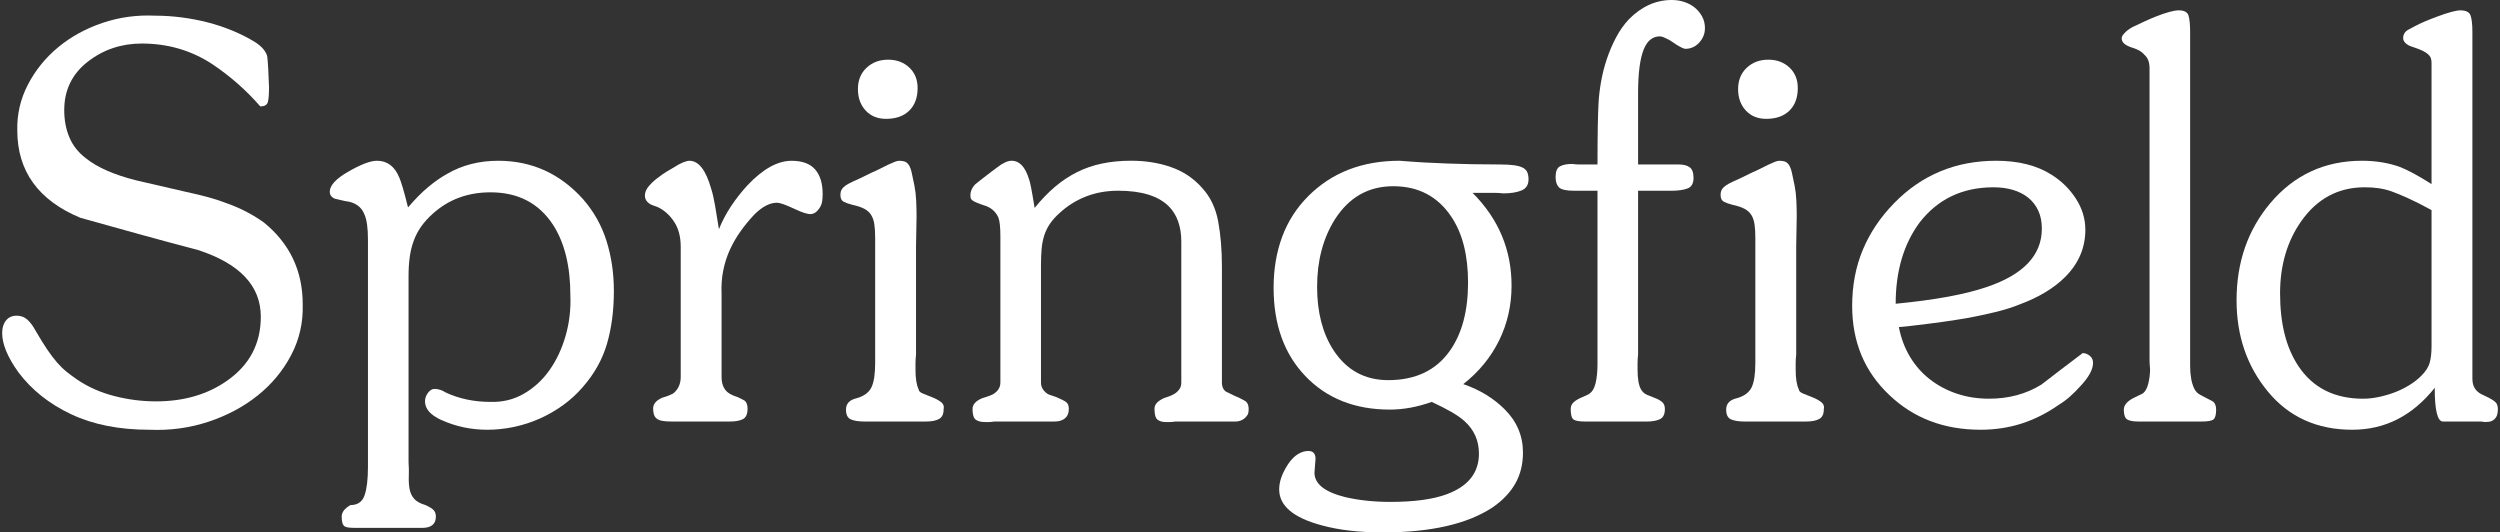
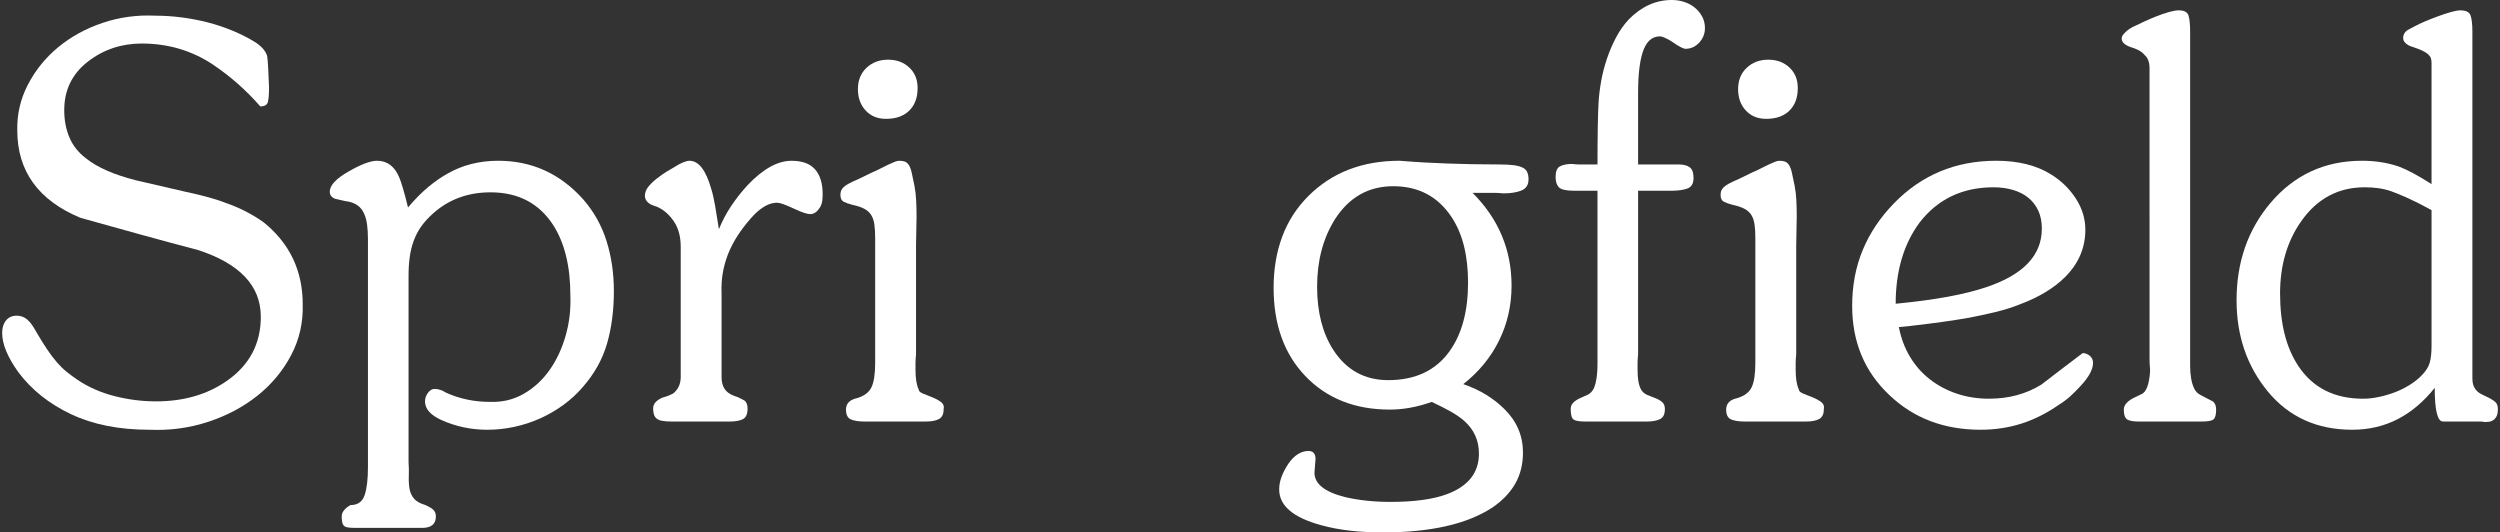
<svg xmlns="http://www.w3.org/2000/svg" version="1.1" viewBox="0 0 432 92">
  <rect x="0" y="0" width="432" height="92" fill="#333333" stroke="none" />
  <defs>
    <style>
      .cls-1 {
        fill: #fff;
      }
    </style>
  </defs>
  <g>
    <g id="Layer_1">
      <g>
        <path class="cls-1" d="M32.092,33.142c2.995.642,5.348,1.299,7.059,1.971,1.284.458,2.46.97,3.53,1.536,1.069.566,2.047,1.169,2.934,1.811,4.462,3.637,6.693,8.343,6.693,14.119.092,3.148-.573,6.074-1.994,8.778-1.421,2.706-3.354,5.036-5.799,6.991-2.445,1.956-5.287,3.469-8.526,4.538-3.239,1.069-6.632,1.527-10.176,1.375-5.226,0-9.734-.894-13.523-2.681-3.79-1.789-6.83-4.209-9.122-7.266-1.864-2.597-2.796-4.859-2.796-6.784,0-.886.221-1.604.665-2.154.443-.55,1.062-.825,1.857-.825.703,0,1.306.222,1.811.664.504.444.97,1.063,1.398,1.857.764,1.315,1.444,2.415,2.04,3.3.596.887,1.169,1.643,1.719,2.269.55.627,1.1,1.163,1.65,1.605s1.161.893,1.834,1.352c1.895,1.284,4.034,2.232,6.418,2.842,2.384.612,4.782.917,7.197.917,4.798,0,8.893-1.192,12.285-3.575,3.881-2.719,5.822-6.402,5.822-11.047,0-5.348-3.637-9.198-10.91-11.552-3.392-.886-6.769-1.795-10.131-2.727-3.362-.932-6.738-1.872-10.131-2.819-7.273-3.025-10.91-8.068-10.91-15.127-.061-2.781.55-5.409,1.834-7.884s3.018-4.622,5.203-6.44c2.185-1.818,4.737-3.224,7.655-4.217,2.918-.993,5.982-1.413,9.191-1.261,1.467,0,2.972.099,4.515.298,1.543.199,3.056.489,4.538.871,1.482.382,2.918.864,4.309,1.444,1.39.581,2.682,1.238,3.873,1.971,1.1.703,1.788,1.498,2.063,2.384.03.153.061.435.092.848.03.413.061.879.092,1.398.03.52.053,1.062.069,1.627.015.566.038,1.077.069,1.536,0,1.1-.061,1.925-.183,2.475-.122.55-.566.825-1.329.825-1.223-1.405-2.529-2.72-3.919-3.942-1.391-1.222-2.865-2.353-4.424-3.392-3.606-2.353-7.655-3.53-12.147-3.53-1.742,0-3.392.26-4.951.779-1.559.52-3.025,1.314-4.401,2.384-2.689,2.109-4.034,4.89-4.034,8.343,0,1.742.298,3.316.894,4.721.596,1.406,1.536,2.598,2.819,3.575,1.955,1.589,4.874,2.873,8.755,3.851l8.526,1.971Z" />
        <path class="cls-1" d="M70.597,79.807c.061.855.076,1.674.046,2.452-.031.78.007,1.497.115,2.155.107.656.359,1.229.756,1.718.397.489,1.069.871,2.017,1.146.733.336,1.215.642,1.444.917s.344.626.344,1.054c0,1.314-.795,1.971-2.384,1.971h-11.231c-.55,0-1.001-.016-1.352-.046-.352-.031-.619-.107-.802-.229-.183-.123-.314-.321-.39-.596-.077-.275-.115-.642-.115-1.1,0-.733.504-1.391,1.513-1.971,1.253,0,2.07-.573,2.452-1.719.382-1.145.573-2.758.573-4.836v-39.33c0-1.986-.199-3.422-.596-4.309-.52-1.375-1.635-2.154-3.346-2.338-.612-.153-1.077-.259-1.398-.321-.321-.061-.512-.122-.573-.183-.458-.244-.688-.611-.688-1.1,0-1.1,1.069-2.261,3.209-3.484,2.17-1.253,3.82-1.879,4.951-1.879,1.772,0,3.056.963,3.851,2.888.153.336.359.94.619,1.811.259.871.557,1.994.894,3.369,1.161-1.375,2.307-2.536,3.438-3.484,1.13-.947,2.246-1.726,3.346-2.338,2.597-1.497,5.531-2.246,8.801-2.246,5.806,0,10.696,2.216,14.669,6.647,1.864,2.139,3.216,4.554,4.057,7.243.84,2.689,1.261,5.562,1.261,8.618,0,3.362-.397,6.403-1.192,9.122-.795,2.72-2.2,5.226-4.217,7.518-.978,1.131-2.086,2.148-3.323,3.048-1.238.902-2.567,1.674-3.988,2.315s-2.911,1.13-4.469,1.467c-1.559.336-3.117.504-4.676.504-2.812,0-5.471-.566-7.976-1.696-1.864-.855-2.796-1.925-2.796-3.209,0-.519.168-1.008.504-1.467.336-.458.718-.688,1.146-.688.642,0,1.299.215,1.971.642,2.322,1.07,4.889,1.604,7.701,1.604,2.109.061,4.034-.413,5.776-1.421s3.216-2.368,4.424-4.08c1.207-1.711,2.132-3.682,2.773-5.913.642-2.231.917-4.553.825-6.968,0-5.042-.993-9.106-2.98-12.193-2.445-3.759-6.051-5.638-10.818-5.638-3.912,0-7.228,1.223-9.947,3.667-.825.733-1.505,1.482-2.04,2.246-.535.764-.963,1.581-1.284,2.452s-.55,1.803-.688,2.796c-.138.994-.206,2.086-.206,3.278v32.134Z" />
        <path class="cls-1" d="M124.688,65.138c0,1.162.336,2.033,1.008,2.613.397.336.993.627,1.788.871.764.367,1.176.581,1.238.642.305.306.458.749.458,1.329,0,.948-.268,1.559-.802,1.834-.535.275-1.291.413-2.269.413h-10.039c-.672,0-1.215-.038-1.627-.115-.413-.075-.733-.206-.963-.389s-.39-.419-.481-.711c-.092-.29-.138-.633-.138-1.031,0-.794.534-1.421,1.604-1.879.519-.152.924-.29,1.215-.413.29-.122.512-.229.665-.321.855-.702,1.284-1.65,1.284-2.842v-22.507c0-1.742-.39-3.193-1.169-4.355-.779-1.161-1.735-2.001-2.865-2.521-.183-.061-.359-.122-.527-.183-.168-.061-.329-.122-.481-.183-.764-.367-1.146-.901-1.146-1.604,0-.58.252-1.153.756-1.719.504-.565,1.062-1.062,1.673-1.49.428-.336.855-.634,1.284-.894.428-.259.855-.512,1.284-.756.611-.397,1.146-.688,1.604-.871s.825-.275,1.1-.275c1.589,0,2.842,1.62,3.759,4.859.244.764.466,1.727.665,2.888.198,1.162.42,2.521.665,4.08.55-1.375,1.245-2.697,2.086-3.965.84-1.268,1.795-2.483,2.865-3.644,2.659-2.811,5.195-4.217,7.609-4.217,1.834,0,3.186.497,4.057,1.49.871.993,1.306,2.407,1.306,4.24,0,.428-.023.825-.069,1.192s-.145.688-.298.963c-.245.428-.512.756-.802.986-.291.229-.619.344-.986.344-.245,0-.604-.076-1.077-.229-.474-.153-1.062-.397-1.765-.733-1.437-.672-2.399-1.008-2.888-1.008-1.253,0-2.567.688-3.942,2.063-.887.948-1.681,1.918-2.384,2.911-.703.993-1.306,2.04-1.811,3.14s-.887,2.284-1.146,3.552c-.26,1.269-.359,2.636-.298,4.103v14.348Z" />
        <path class="cls-1" d="M149.35,72.839c-.978,0-1.75-.122-2.315-.367-.566-.244-.848-.81-.848-1.696,0-1.039.626-1.696,1.879-1.971,1.253-.367,2.093-.993,2.521-1.879.428-.886.642-2.292.642-4.217v-21.59c0-.917-.046-1.696-.138-2.338s-.275-1.184-.55-1.627c-.275-.443-.672-.802-1.192-1.077-.52-.275-1.207-.504-2.063-.688-.612-.153-1.108-.328-1.49-.527-.382-.198-.573-.588-.573-1.169,0-.275.038-.519.115-.733.076-.214.229-.428.458-.642.229-.214.55-.428.963-.642.413-.214.97-.474,1.673-.779.703-.336,1.284-.619,1.742-.848s.81-.39,1.054-.481c.275-.122.603-.282.986-.481.382-.198.779-.397,1.192-.596.413-.198.794-.367,1.146-.504.351-.138.619-.206.802-.206.397,0,.726.046.986.138.259.092.489.283.688.573.198.291.367.726.504,1.306.138.581.298,1.345.481,2.292.153.764.252,1.612.298,2.544.046.932.069,1.841.069,2.727,0,.887-.016,1.742-.046,2.567-.031.825-.046,1.681-.046,2.567v18.794c-.061.52-.092,1.008-.092,1.467v1.146c0,1.528.183,2.659.55,3.392,0,.275.244.512.733.711.489.199,1.024.412,1.604.642.58.228,1.085.503,1.513.825.428.32.58.756.458,1.306,0,.795-.268,1.337-.802,1.628-.535.291-1.291.435-2.269.435h-10.635ZM148.249,15.402c0-1.528.496-2.758,1.49-3.69.993-.932,2.238-1.398,3.736-1.398,1.467,0,2.682.451,3.644,1.352.963.902,1.444,2.086,1.444,3.553,0,1.65-.481,2.949-1.444,3.896-.963.948-2.3,1.421-4.011,1.421-1.467,0-2.644-.481-3.53-1.444-.887-.963-1.329-2.192-1.329-3.69Z" />
-         <path class="cls-1" d="M211.141,66.101c0,.703.229,1.223.688,1.559,1.222.612,1.971.963,2.246,1.054.733.367,1.13.581,1.192.642.336.275.504.719.504,1.329,0,.245-.023.474-.069.688-.046.215-.145.398-.298.55-.489.612-1.146.917-1.971.917h-10.36c-.336.06-.642.092-.917.092h-.688c-.612,0-1.093-.138-1.444-.413-.352-.275-.527-.886-.527-1.834,0-.427.138-.786.413-1.078.275-.29.672-.557,1.192-.802.275-.092.588-.198.94-.321.351-.122.68-.282.986-.481.305-.199.565-.451.779-.757.214-.305.321-.688.321-1.146v-24.341c0-1.314-.183-2.483-.55-3.507-.367-1.024-.902-1.887-1.604-2.59-1.803-1.803-4.721-2.705-8.755-2.705-2.017,0-3.881.336-5.592,1.008-1.712.672-3.255,1.65-4.63,2.934-.642.581-1.169,1.177-1.581,1.788-.413.612-.733,1.268-.963,1.971-.229.703-.382,1.475-.458,2.315-.077.84-.115,1.78-.115,2.819v20.307c0,.795.382,1.452,1.146,1.971.092.061.259.131.504.207.244.076.58.191,1.008.343.794.336,1.352.618,1.673.849.321.228.481.634.481,1.214,0,.703-.222,1.238-.665,1.604-.443.367-1.031.55-1.765.55h-10.451c-.336.06-.642.092-.917.092h-.688c-.703,0-1.238-.138-1.604-.413s-.55-.886-.55-1.834c0-.794.565-1.421,1.696-1.879.275-.092.557-.183.848-.275.29-.092.603-.214.94-.367.886-.519,1.329-1.206,1.329-2.063v-25.258c0-1.62-.122-2.72-.367-3.3-.489-1.039-1.314-1.726-2.475-2.063-.55-.183-.986-.344-1.306-.481s-.558-.267-.711-.39c-.153-.122-.245-.252-.275-.39-.031-.138-.046-.313-.046-.527,0-.611.259-1.207.779-1.788.061-.061.229-.198.504-.413.275-.214.596-.466.963-.756.367-.29.764-.596,1.192-.917.428-.321.825-.619,1.192-.894.978-.764,1.818-1.146,2.521-1.146.642,0,1.215.26,1.719.779.504.52.924,1.329,1.261,2.429.183.428.504,2.078.963,4.951,1.13-1.405,2.299-2.62,3.507-3.644,1.207-1.024,2.483-1.872,3.828-2.544,1.344-.672,2.788-1.169,4.332-1.49,1.543-.321,3.216-.481,5.019-.481,2.475,0,4.767.367,6.876,1.1s3.896,1.925,5.363,3.575c1.436,1.559,2.368,3.499,2.796,5.822.428,2.323.642,4.92.642,7.793v20.032Z" />
        <path class="cls-1" d="M254.459,33.325c4.492,4.492,6.738,9.84,6.738,16.044,0,3.392-.718,6.548-2.154,9.466s-3.499,5.432-6.188,7.54c1.497.52,2.834,1.146,4.011,1.879,1.176.733,2.207,1.544,3.094,2.429,2.139,2.109,3.209,4.614,3.209,7.518,0,2.017-.443,3.805-1.329,5.363s-2.2,2.934-3.942,4.126c-4.37,2.872-10.681,4.309-18.932,4.309-2.017,0-3.904-.099-5.661-.298-1.758-.199-3.416-.512-4.974-.939-4.859-1.315-7.288-3.377-7.288-6.188,0-.703.13-1.414.39-2.132.259-.718.649-1.475,1.168-2.269.52-.765,1.078-1.329,1.674-1.696s1.199-.55,1.81-.55c.825,0,1.238.458,1.238,1.375l-.183,2.384c0,1.925,1.772,3.331,5.317,4.217,2.384.55,4.981.825,7.793.825,4.126,0,7.38-.444,9.764-1.329,3.697-1.375,5.547-3.713,5.547-7.013,0-2.262-.841-4.141-2.521-5.638-.58-.519-1.337-1.047-2.269-1.582-.932-.533-2.056-1.107-3.37-1.718-2.475.887-4.889,1.329-7.243,1.329-6.051,0-10.925-1.94-14.623-5.822-3.637-3.819-5.455-8.893-5.455-15.219,0-3.239.496-6.188,1.49-8.847.993-2.659,2.498-4.997,4.515-7.013,4.064-4.064,9.321-6.097,15.769-6.097,1.497.122,2.918.222,4.263.298,1.345.077,2.697.138,4.057.183,1.36.046,2.765.084,4.217.115,1.451.031,3.032.046,4.744.046,1.039,0,1.879.046,2.521.138s1.146.237,1.513.435c.367.199.619.466.757.802.138.336.206.733.206,1.192,0,.948-.405,1.589-1.214,1.925-.81.336-1.857.504-3.14.504-.612-.061-1.116-.092-1.513-.092h-3.805ZM253.68,48.819c0-2.322-.237-4.431-.71-6.326-.474-1.895-1.2-3.575-2.178-5.042-2.353-3.514-5.7-5.272-10.039-5.272-4.279,0-7.64,1.91-10.085,5.73-2.047,3.27-3.071,7.151-3.071,11.643,0,4.37.932,8.007,2.796,10.91,2.262,3.484,5.425,5.226,9.489,5.226,4.706,0,8.251-1.68,10.635-5.042,2.109-2.964,3.163-6.906,3.163-11.827Z" />
        <path class="cls-1" d="M283.063,61.196c-.061.581-.092,1.1-.092,1.559v1.146c0,1.559.199,2.69.596,3.392.245.428.596.741,1.054.939.458.2.917.383,1.375.55.458.169.855.39,1.192.665s.504.688.504,1.238c0,.887-.283,1.467-.848,1.742-.566.275-1.323.413-2.27.413h-10.681c-.978,0-1.635-.115-1.971-.343-.336-.23-.504-.833-.504-1.811,0-.427.138-.786.413-1.078.275-.29.672-.557,1.192-.802l1.421-.642c.612-.336,1.032-.969,1.261-1.902s.343-2.055.343-3.37v-29.933h-4.034c-1.375,0-2.254-.198-2.635-.596-.382-.397-.573-.993-.573-1.788,0-.947.253-1.559.757-1.834s1.214-.413,2.131-.413c.428.061.795.092,1.1.092h3.255c0-2.475.016-4.607.046-6.395s.076-3.216.138-4.286c.061-1.13.207-2.345.436-3.644.229-1.299.557-2.59.985-3.873s.955-2.521,1.582-3.713c.626-1.192,1.367-2.246,2.223-3.163,2.2-2.231,4.676-3.346,7.426-3.346.764,0,1.49.115,2.178.344s1.29.558,1.81.986c.52.428.94.94,1.261,1.536s.481,1.261.481,1.994c0,.948-.329,1.78-.985,2.498-.657.718-1.46,1.077-2.407,1.077-.245,0-.764-.244-1.559-.733-.183-.122-.397-.267-.642-.435-.245-.168-.496-.321-.756-.458-.26-.138-.52-.259-.779-.367-.26-.107-.482-.16-.665-.16-.58,0-1.108.176-1.581.527-.474.352-.871.917-1.192,1.696s-.566,1.796-.733,3.048c-.169,1.253-.253,2.781-.253,4.584v12.285h7.059c.795,0,1.413.16,1.857.481.443.321.664.94.664,1.857,0,.948-.351,1.551-1.054,1.811-.703.26-1.635.39-2.796.39h-5.73v28.237Z" />
        <path class="cls-1" d="M301.445,72.839c-.978,0-1.75-.122-2.314-.367-.566-.244-.849-.81-.849-1.696,0-1.039.626-1.696,1.879-1.971,1.253-.367,2.093-.993,2.521-1.879.428-.886.642-2.292.642-4.217v-21.59c0-.917-.046-1.696-.138-2.338s-.275-1.184-.55-1.627c-.275-.443-.672-.802-1.192-1.077s-1.207-.504-2.063-.688c-.612-.153-1.108-.328-1.489-.527-.382-.198-.573-.588-.573-1.169,0-.275.038-.519.115-.733.076-.214.229-.428.458-.642.229-.214.55-.428.963-.642.413-.214.969-.474,1.673-.779.703-.336,1.284-.619,1.742-.848s.81-.39,1.054-.481c.275-.122.604-.282.986-.481.381-.198.779-.397,1.192-.596.413-.198.794-.367,1.146-.504.351-.138.618-.206.802-.206.397,0,.726.046.986.138.259.092.489.283.688.573.198.291.367.726.504,1.306.138.581.297,1.345.481,2.292.153.764.253,1.612.298,2.544.046.932.068,1.841.068,2.727,0,.887-.016,1.742-.046,2.567s-.046,1.681-.046,2.567v18.794c-.061.52-.092,1.008-.092,1.467v1.146c0,1.528.183,2.659.55,3.392,0,.275.245.512.733.711s1.024.412,1.604.642c.58.228,1.085.503,1.513.825.428.32.58.756.458,1.306,0,.795-.267,1.337-.802,1.628-.535.291-1.291.435-2.27.435h-10.635ZM300.345,15.402c0-1.528.496-2.758,1.49-3.69.993-.932,2.238-1.398,3.735-1.398,1.467,0,2.682.451,3.645,1.352.963.902,1.443,2.086,1.443,3.553,0,1.65-.481,2.949-1.443,3.896-.963.948-2.3,1.421-4.011,1.421-1.467,0-2.643-.481-3.53-1.444s-1.329-2.192-1.329-3.69Z" />
        <path class="cls-1" d="M328.123,56.52c.367,1.895,1.008,3.607,1.925,5.134.917,1.528,2.063,2.827,3.438,3.896,1.375,1.07,2.926,1.895,4.653,2.475,1.726.581,3.582.871,5.569.871,3.392,0,6.402-.81,9.03-2.429,1.162-.886,2.346-1.795,3.553-2.728,1.206-.931,2.406-1.84,3.598-2.727.428,0,.833.153,1.215.458.381.306.573.719.573,1.238,0,1.131-.733,2.475-2.2,4.034-.55.612-1.13,1.192-1.742,1.742s-1.268,1.04-1.971,1.467c-2.109,1.467-4.271,2.552-6.486,3.255-2.216.702-4.562,1.054-7.037,1.054-6.326,0-11.582-2.001-15.769-6.005-4.279-4.034-6.418-9.168-6.418-15.402,0-3.514.612-6.738,1.834-9.672,1.222-2.934,3.025-5.623,5.409-8.068,4.767-4.889,10.65-7.334,17.648-7.334,3.851,0,7.044.81,9.58,2.429,1.712,1.07,3.109,2.445,4.195,4.126,1.085,1.681,1.627,3.469,1.627,5.363,0,3.117-1.162,5.837-3.484,8.159-1.925,1.925-4.523,3.499-7.793,4.721-1.284.52-2.712.97-4.286,1.352-1.574.383-3.278.742-5.112,1.078-1.07.183-2.414.389-4.034.619-1.62.228-3.499.466-5.638.71l-1.879.183ZM352.831,39.514c0-1.192-.206-2.231-.618-3.117-.413-.886-.986-1.627-1.719-2.223s-1.612-1.047-2.635-1.352c-1.024-.305-2.148-.458-3.37-.458-5.379,0-9.642,2.033-12.789,6.097-2.75,3.729-4.126,8.404-4.126,14.027,3.454-.336,6.463-.741,9.03-1.215,2.567-.473,4.752-1.015,6.555-1.627,6.448-2.139,9.672-5.516,9.672-10.131Z" />
        <path class="cls-1" d="M371.442,11.827c0-1.069-.291-1.849-.871-2.338-.245-.305-.566-.565-.963-.779-.397-.214-.855-.397-1.375-.55-1.07-.367-1.604-.871-1.604-1.513,0-.214.076-.42.229-.619.153-.198.329-.39.528-.573.198-.183.405-.344.618-.481s.382-.237.504-.298c.703-.336,1.383-.657,2.04-.963.656-.305,1.29-.58,1.902-.825,1.864-.733,3.209-1.1,4.034-1.1.947,0,1.513.306,1.696.917.183.612.275,1.559.275,2.842v57.712c0,.703.054,1.391.161,2.063.106.673.282,1.269.527,1.788.245.52.612.902,1.1,1.146l1.054.55c.733.367,1.13.581,1.192.642.305.306.458.749.458,1.329,0,.887-.153,1.452-.458,1.696-.305.245-.993.367-2.063.367h-10.864c-.947,0-1.612-.122-1.994-.367-.382-.244-.573-.81-.573-1.696,0-.733.534-1.39,1.604-1.971l1.696-.825c.428-.336.741-.917.94-1.742.198-.825.297-1.635.297-2.429-.061-.642-.092-1.176-.092-1.604V11.827Z" />
        <path class="cls-1" d="M420.169,10.864c0-.305-.038-.573-.114-.802-.077-.229-.229-.451-.458-.665-.229-.214-.566-.428-1.008-.642-.444-.214-1.047-.443-1.811-.688-.153-.061-.275-.107-.367-.138-.092-.03-.183-.076-.275-.138-.275-.153-.489-.336-.642-.55-.153-.214-.229-.443-.229-.688,0-.489.199-.901.596-1.238.061-.061.558-.336,1.49-.825.931-.489,2.177-1.024,3.735-1.604.978-.367,1.811-.642,2.499-.825s1.199-.275,1.535-.275c.978,0,1.574.291,1.788.871.214.581.321,1.543.321,2.888v59.866c0,.703.145,1.277.436,1.718.29.444.694.788,1.214,1.032l1.146.55c.703.367,1.146.681,1.329.94s.275.604.275,1.031c0,.55-.076.97-.229,1.261s-.343.512-.573.664c-.229.153-.474.244-.733.275-.26.03-.497.046-.711.046-.305-.061-.566-.092-.779-.092h-6.463c-.947,0-1.421-1.94-1.421-5.822-1.895,2.384-4.026,4.187-6.394,5.409-2.369,1.222-4.99,1.834-7.862,1.834-6.081,0-10.94-2.2-14.577-6.601-3.606-4.369-5.409-9.626-5.409-15.769,0-6.571,1.941-12.163,5.822-16.777,4.126-4.889,9.413-7.334,15.86-7.334,2.292,0,4.416.336,6.372,1.008,1.405.52,3.285,1.528,5.638,3.025V10.864ZM420.169,36.305c-1.62-.886-3.01-1.589-4.171-2.109-1.162-.519-2.093-.901-2.796-1.146-.703-.244-1.429-.42-2.177-.527-.749-.107-1.552-.16-2.407-.16-4.584,0-8.251,1.971-11.001,5.913-2.414,3.454-3.621,7.594-3.621,12.423,0,2.598.259,4.936.779,7.013.52,2.078,1.314,3.928,2.384,5.547,2.506,3.759,6.234,5.638,11.185,5.638.855,0,1.758-.099,2.705-.298.947-.198,1.864-.465,2.75-.802.887-.336,1.726-.748,2.521-1.238.795-.489,1.482-1.023,2.063-1.604.764-.764,1.253-1.52,1.467-2.269s.321-1.719.321-2.911v-23.47Z" />
      </g>
    </g>
  </g>
</svg>